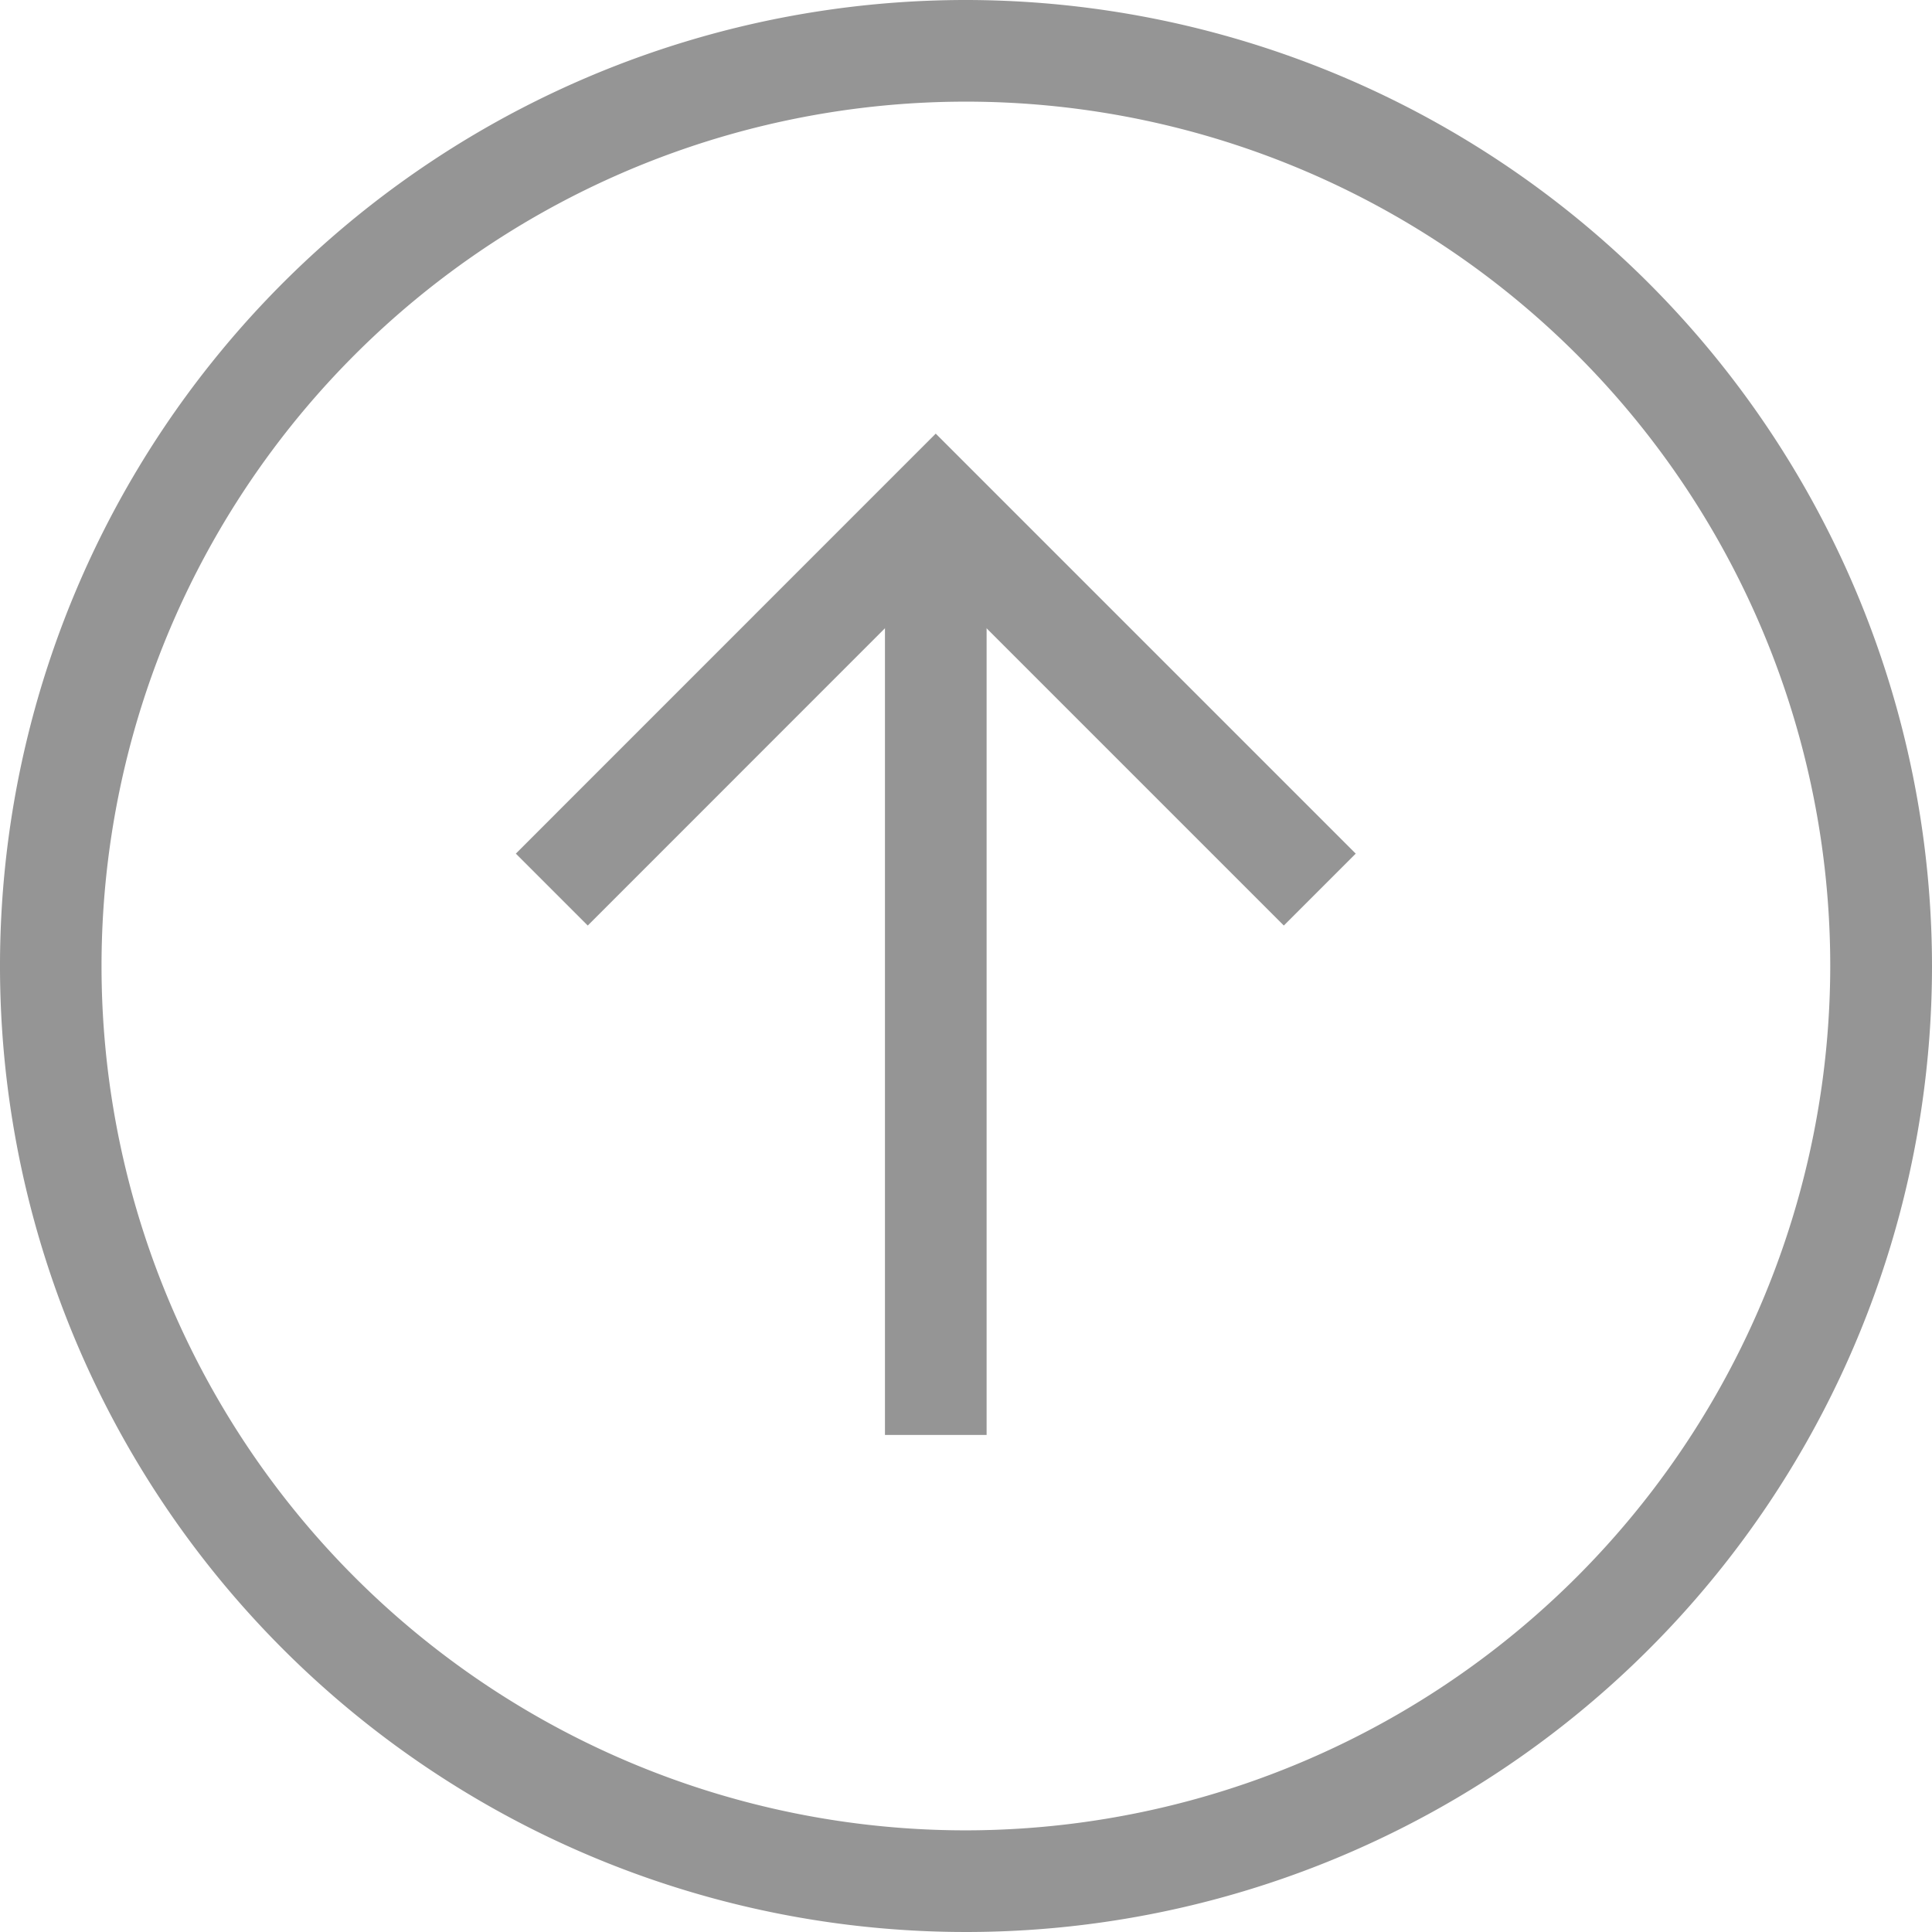
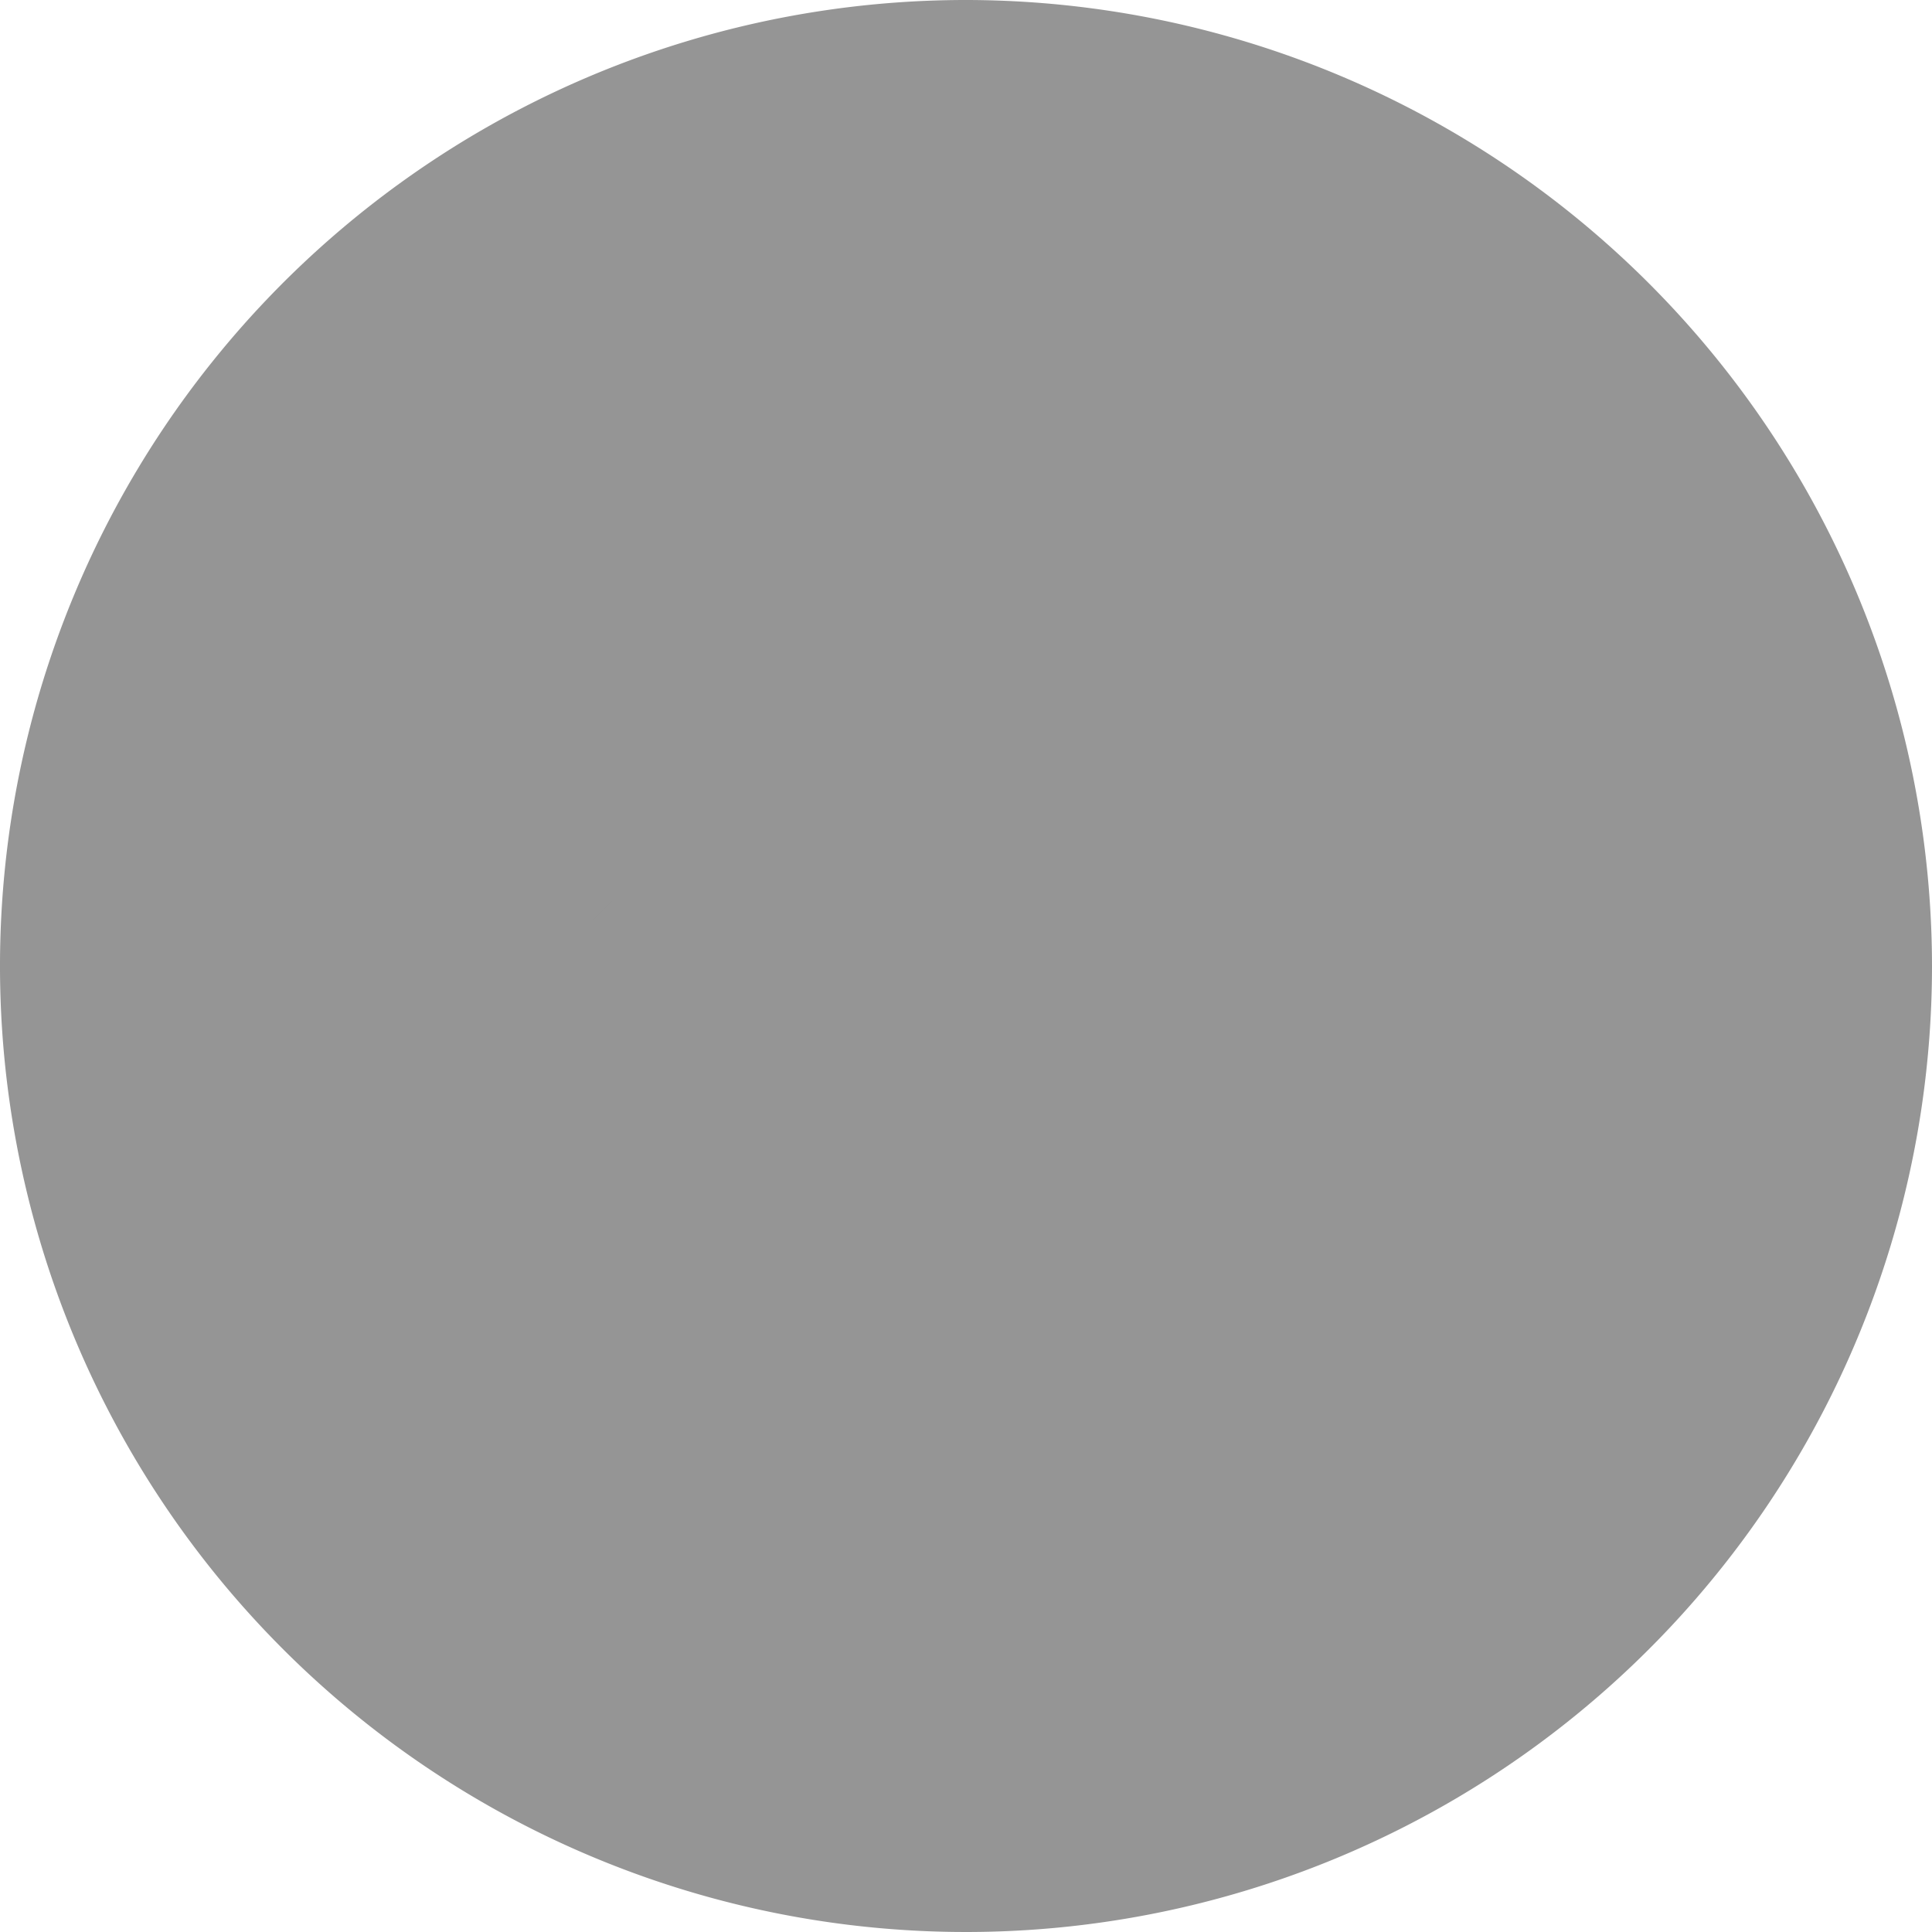
<svg xmlns="http://www.w3.org/2000/svg" width="18" height="18" viewBox="0 0 18 18">
  <title>footer-back-to-top</title>
-   <path d="M8.962-.008A9,9,0,1,0,17.964,8.991,9.009,9.009,0,0,0,8.962-.008Zm0,17.053a8.053,8.053,0,1,1,8.054-8.054A8.062,8.062,0,0,1,8.962,17.045Z" transform="translate(0.036 0.008)" fill="#959595" />
+   <path d="M8.962-.008A9,9,0,1,0,17.964,8.991,9.009,9.009,0,0,0,8.962-.008Zm0,17.053A8.062,8.062,0,0,1,8.962,17.045Z" transform="translate(0.036 0.008)" fill="#959595" />
  <polygon points="8.718 4.04 4.806 7.953 5.476 8.623 8.718 5.38 11.961 8.623 12.631 7.953 8.718 4.04" fill="#959595" />
-   <rect x="8.245" y="4.71" width="0.947" height="8.659" fill="#959595" />
</svg>